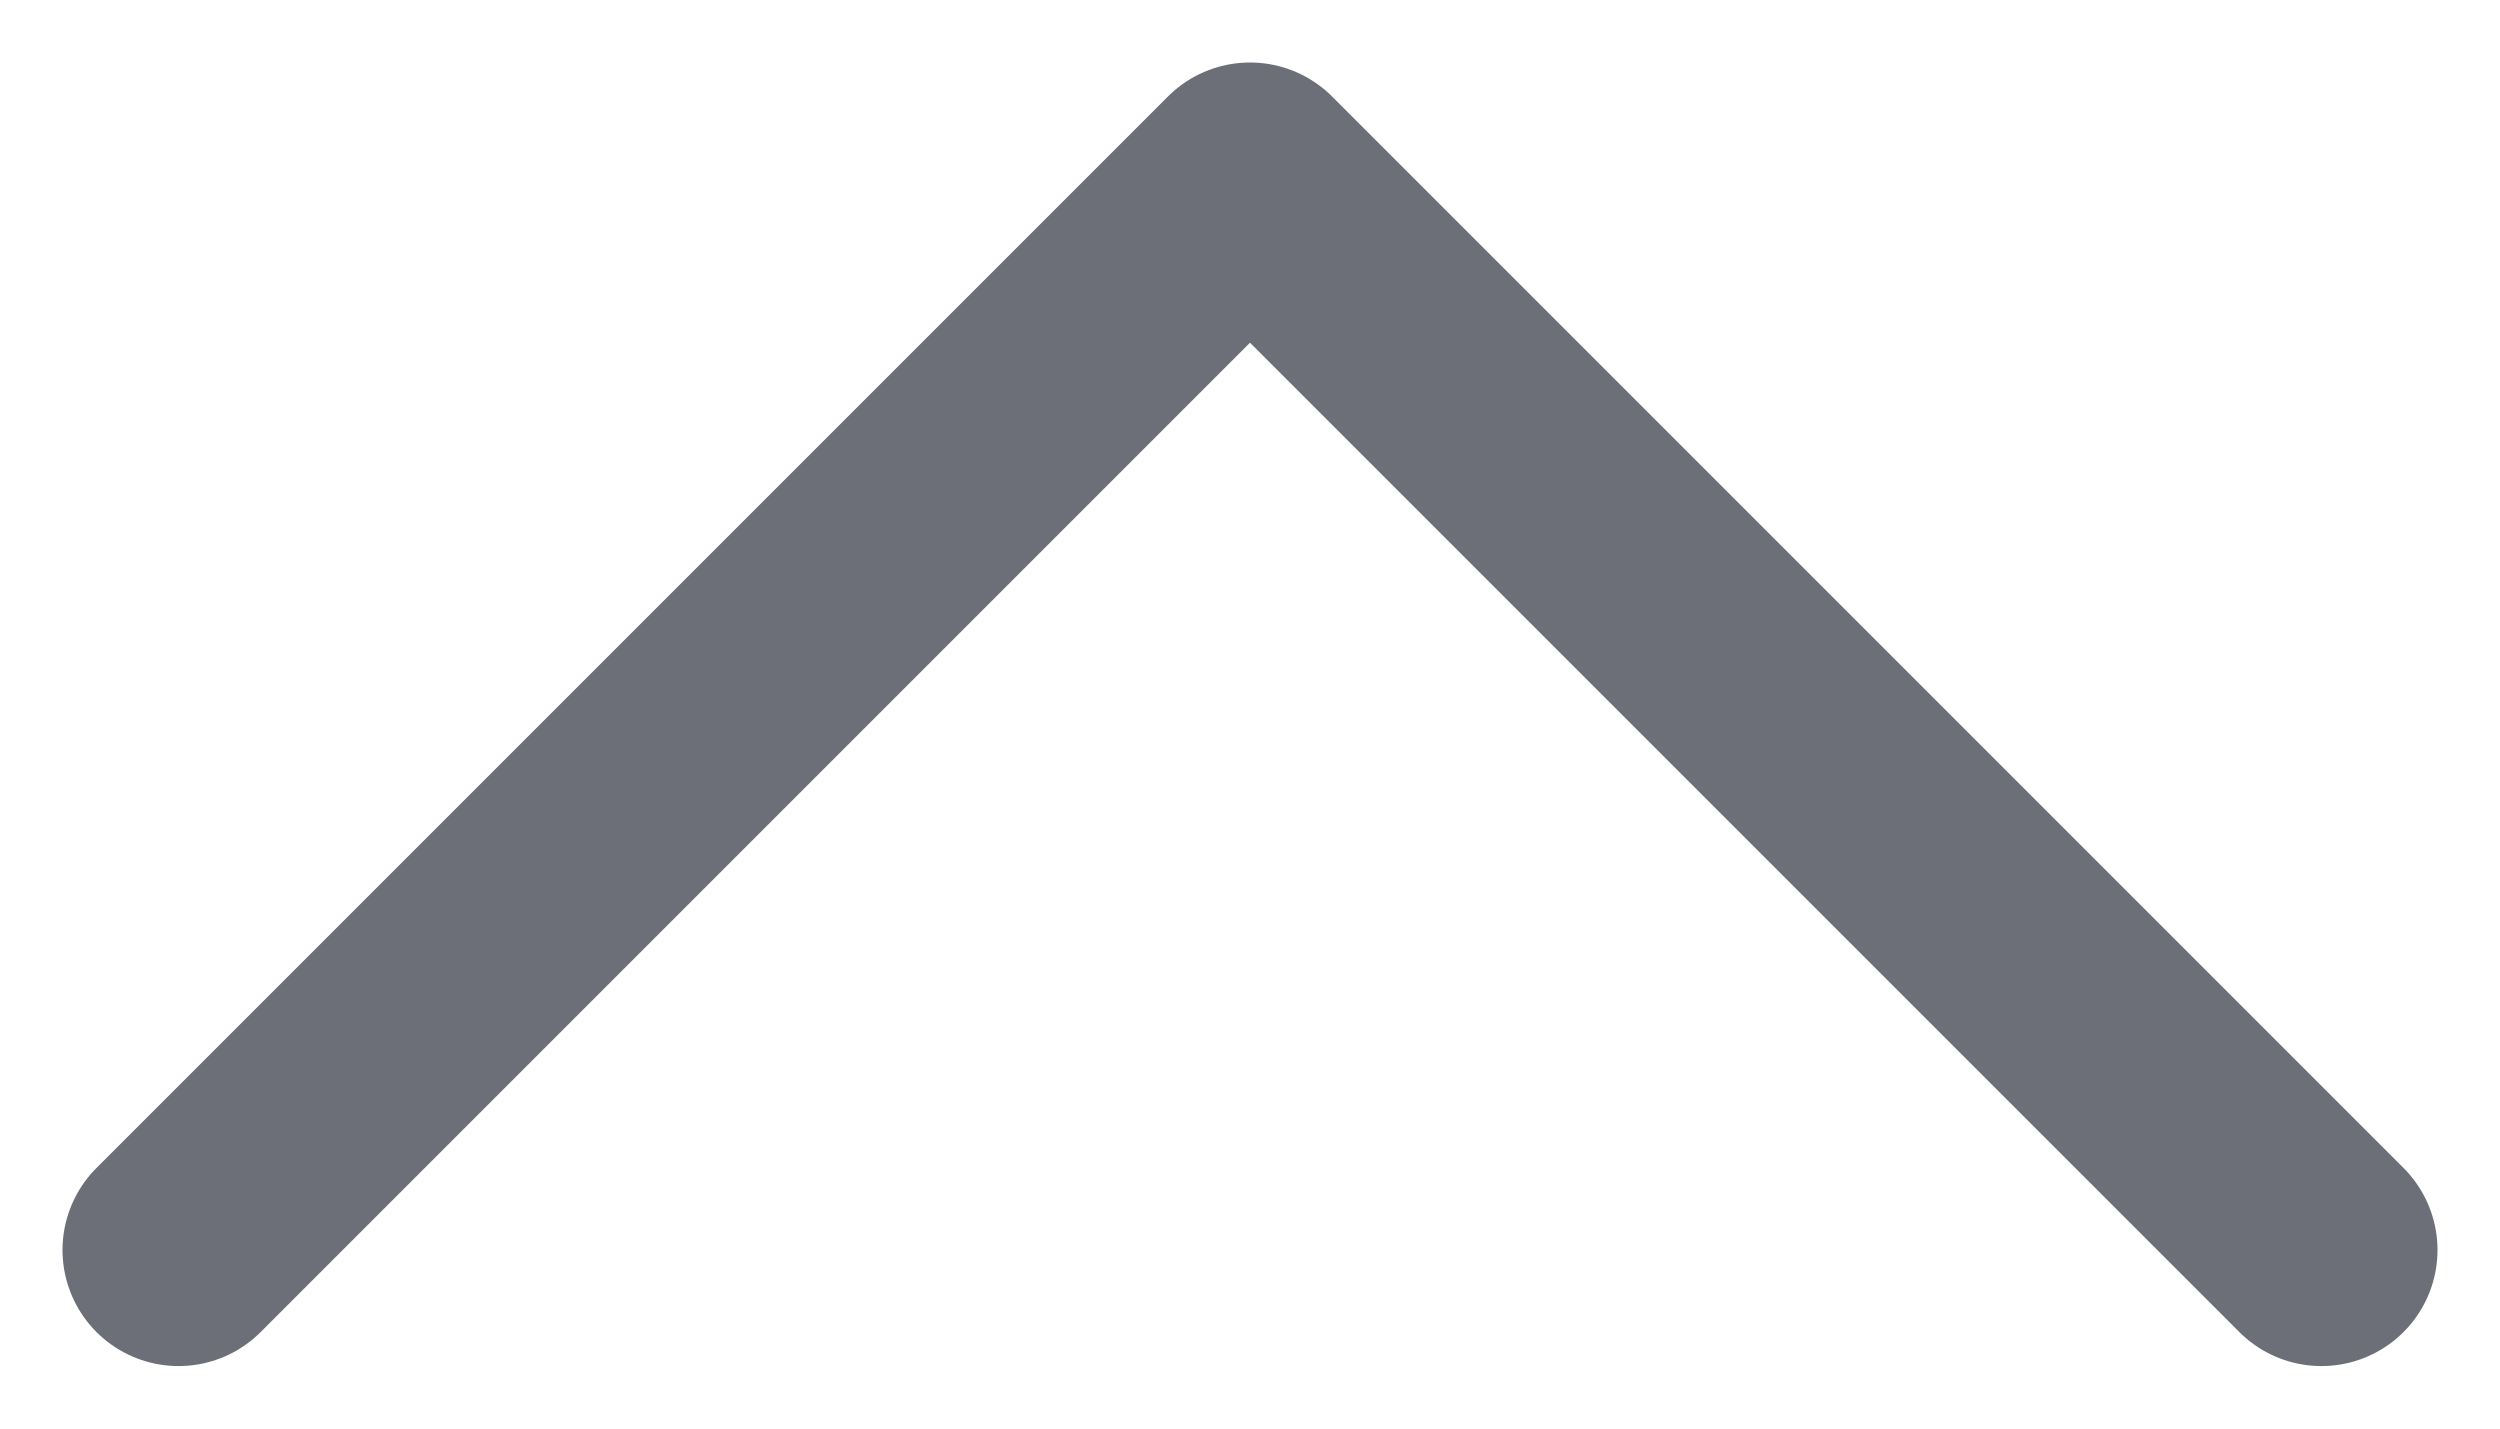
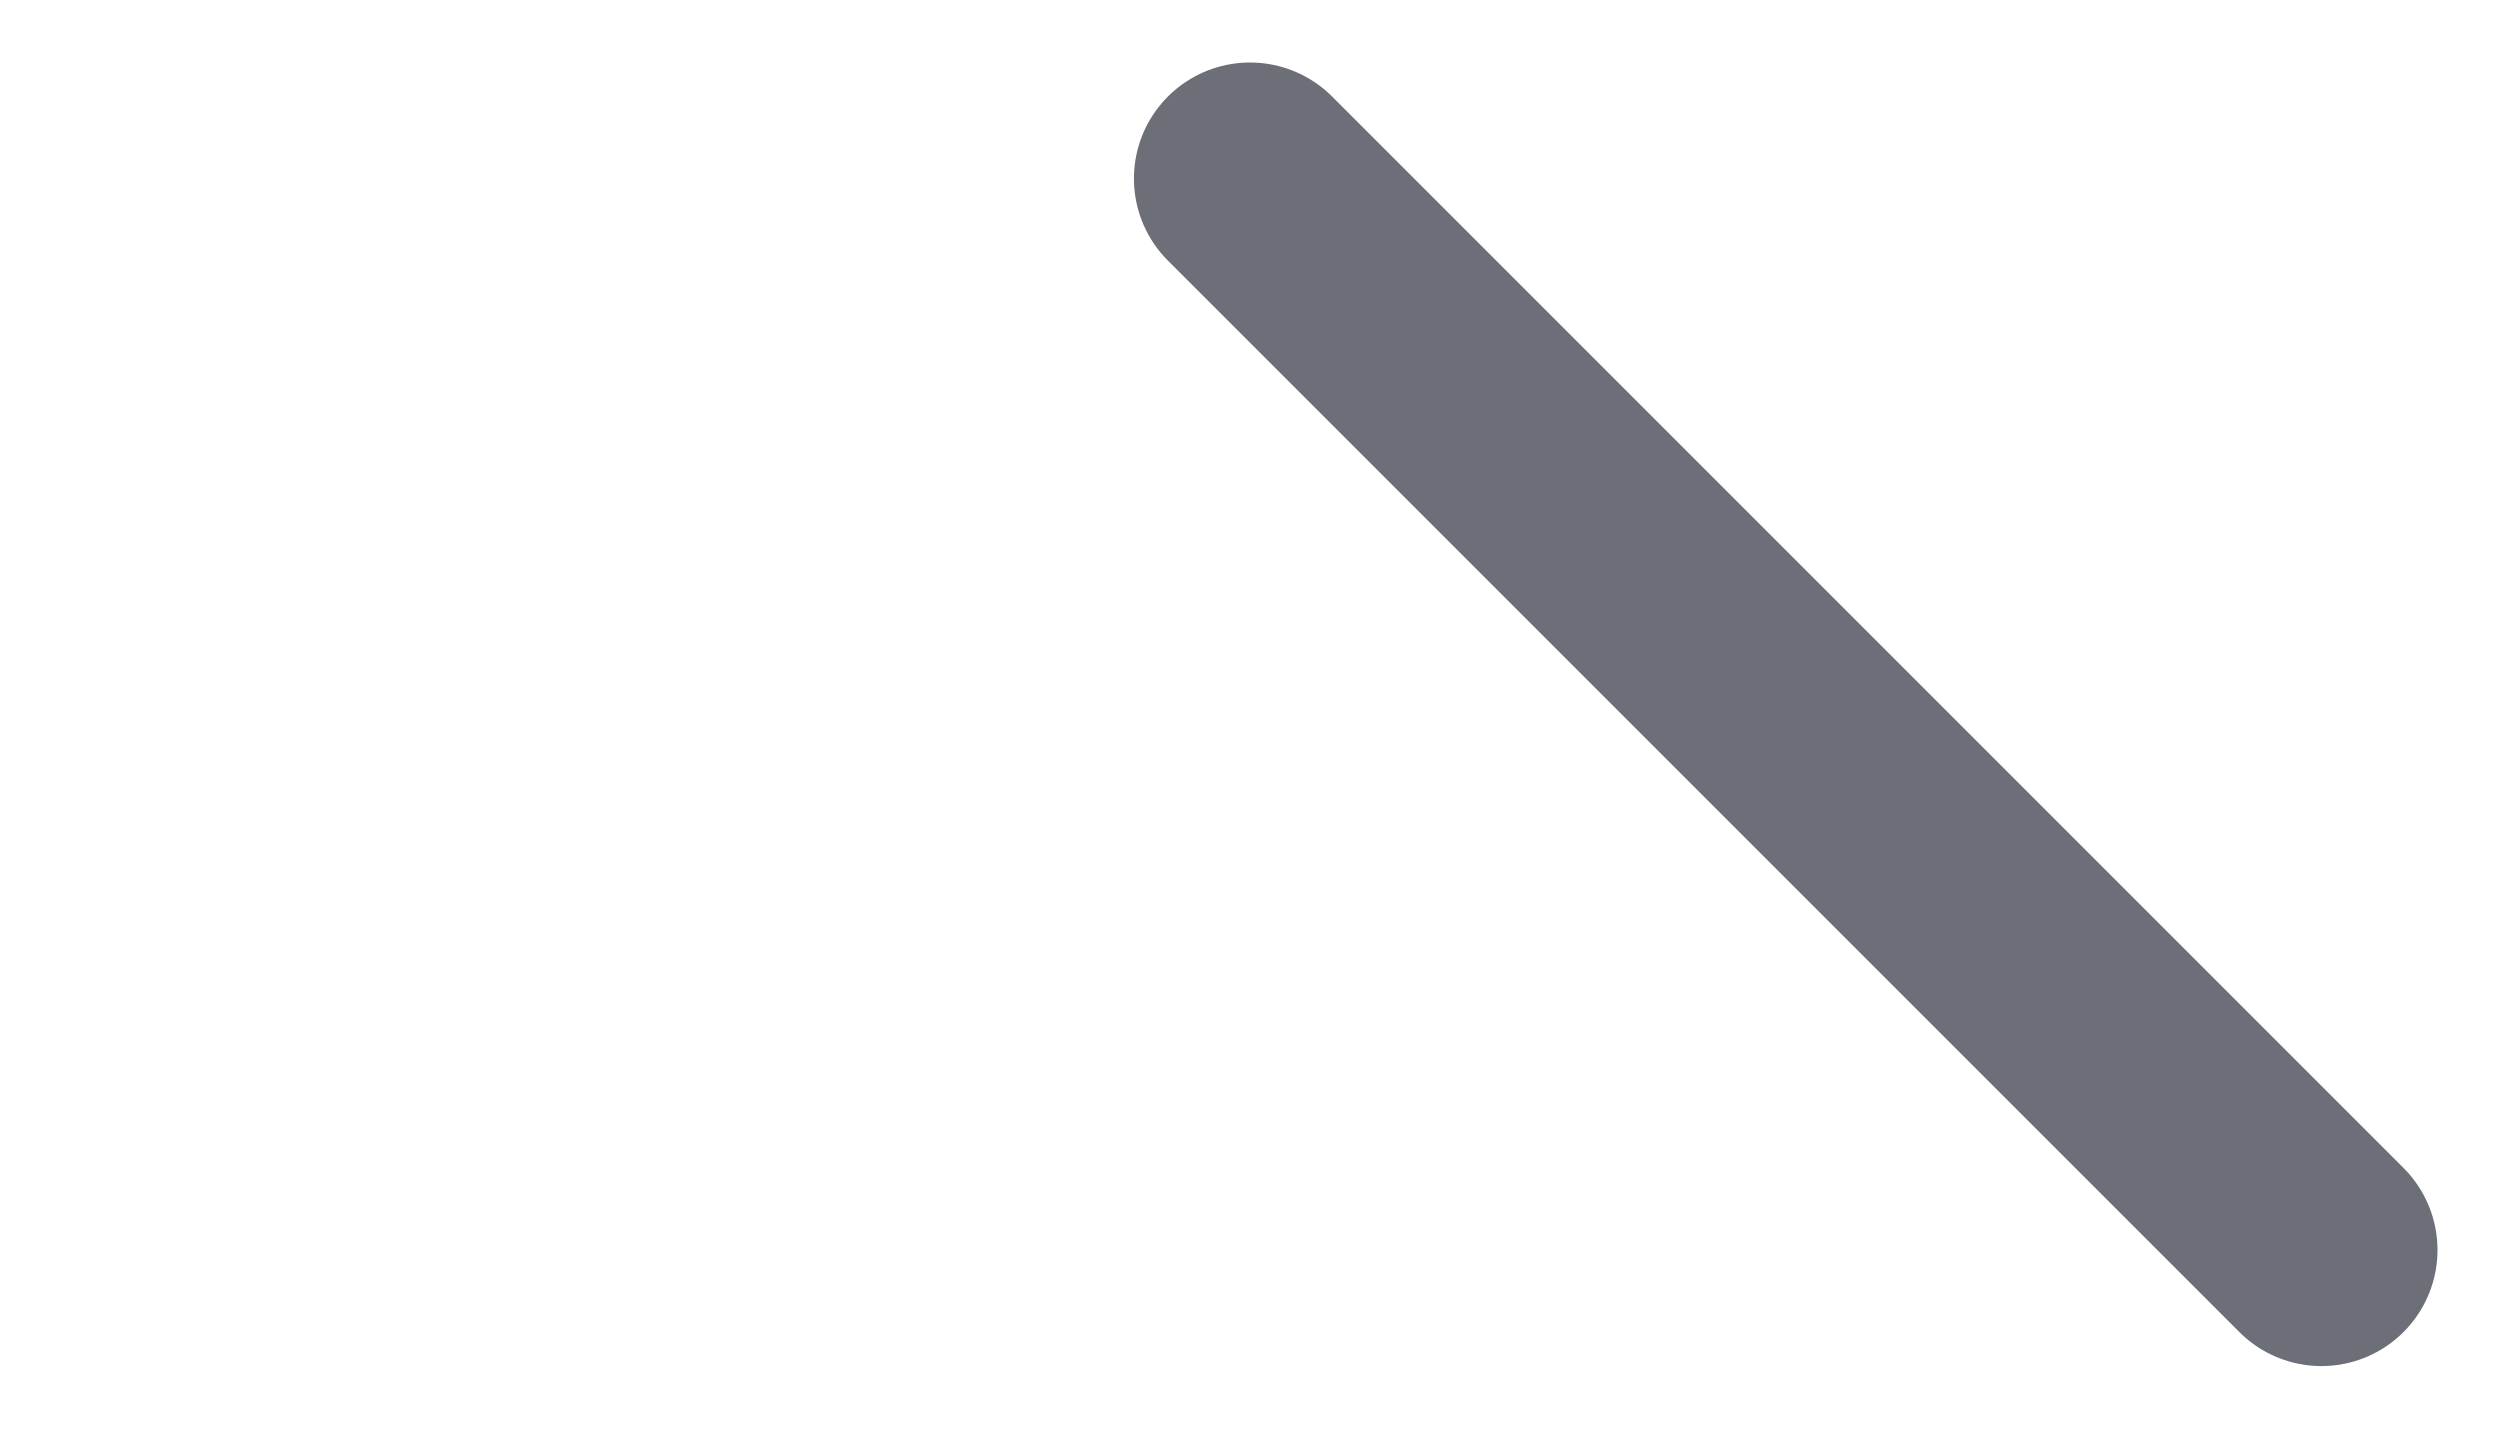
<svg xmlns="http://www.w3.org/2000/svg" width="100%" height="100%" viewBox="0 0 14 8" fill="none" preserveAspectRatio="xMidYMid meet">
-   <path d="M13 7L7 1L1 7" stroke="#6C6F77" stroke-width="1.3" stroke-linecap="round" stroke-linejoin="round" />
+   <path d="M13 7L7 1" stroke="#6C6F77" stroke-width="1.3" stroke-linecap="round" stroke-linejoin="round" />
</svg>